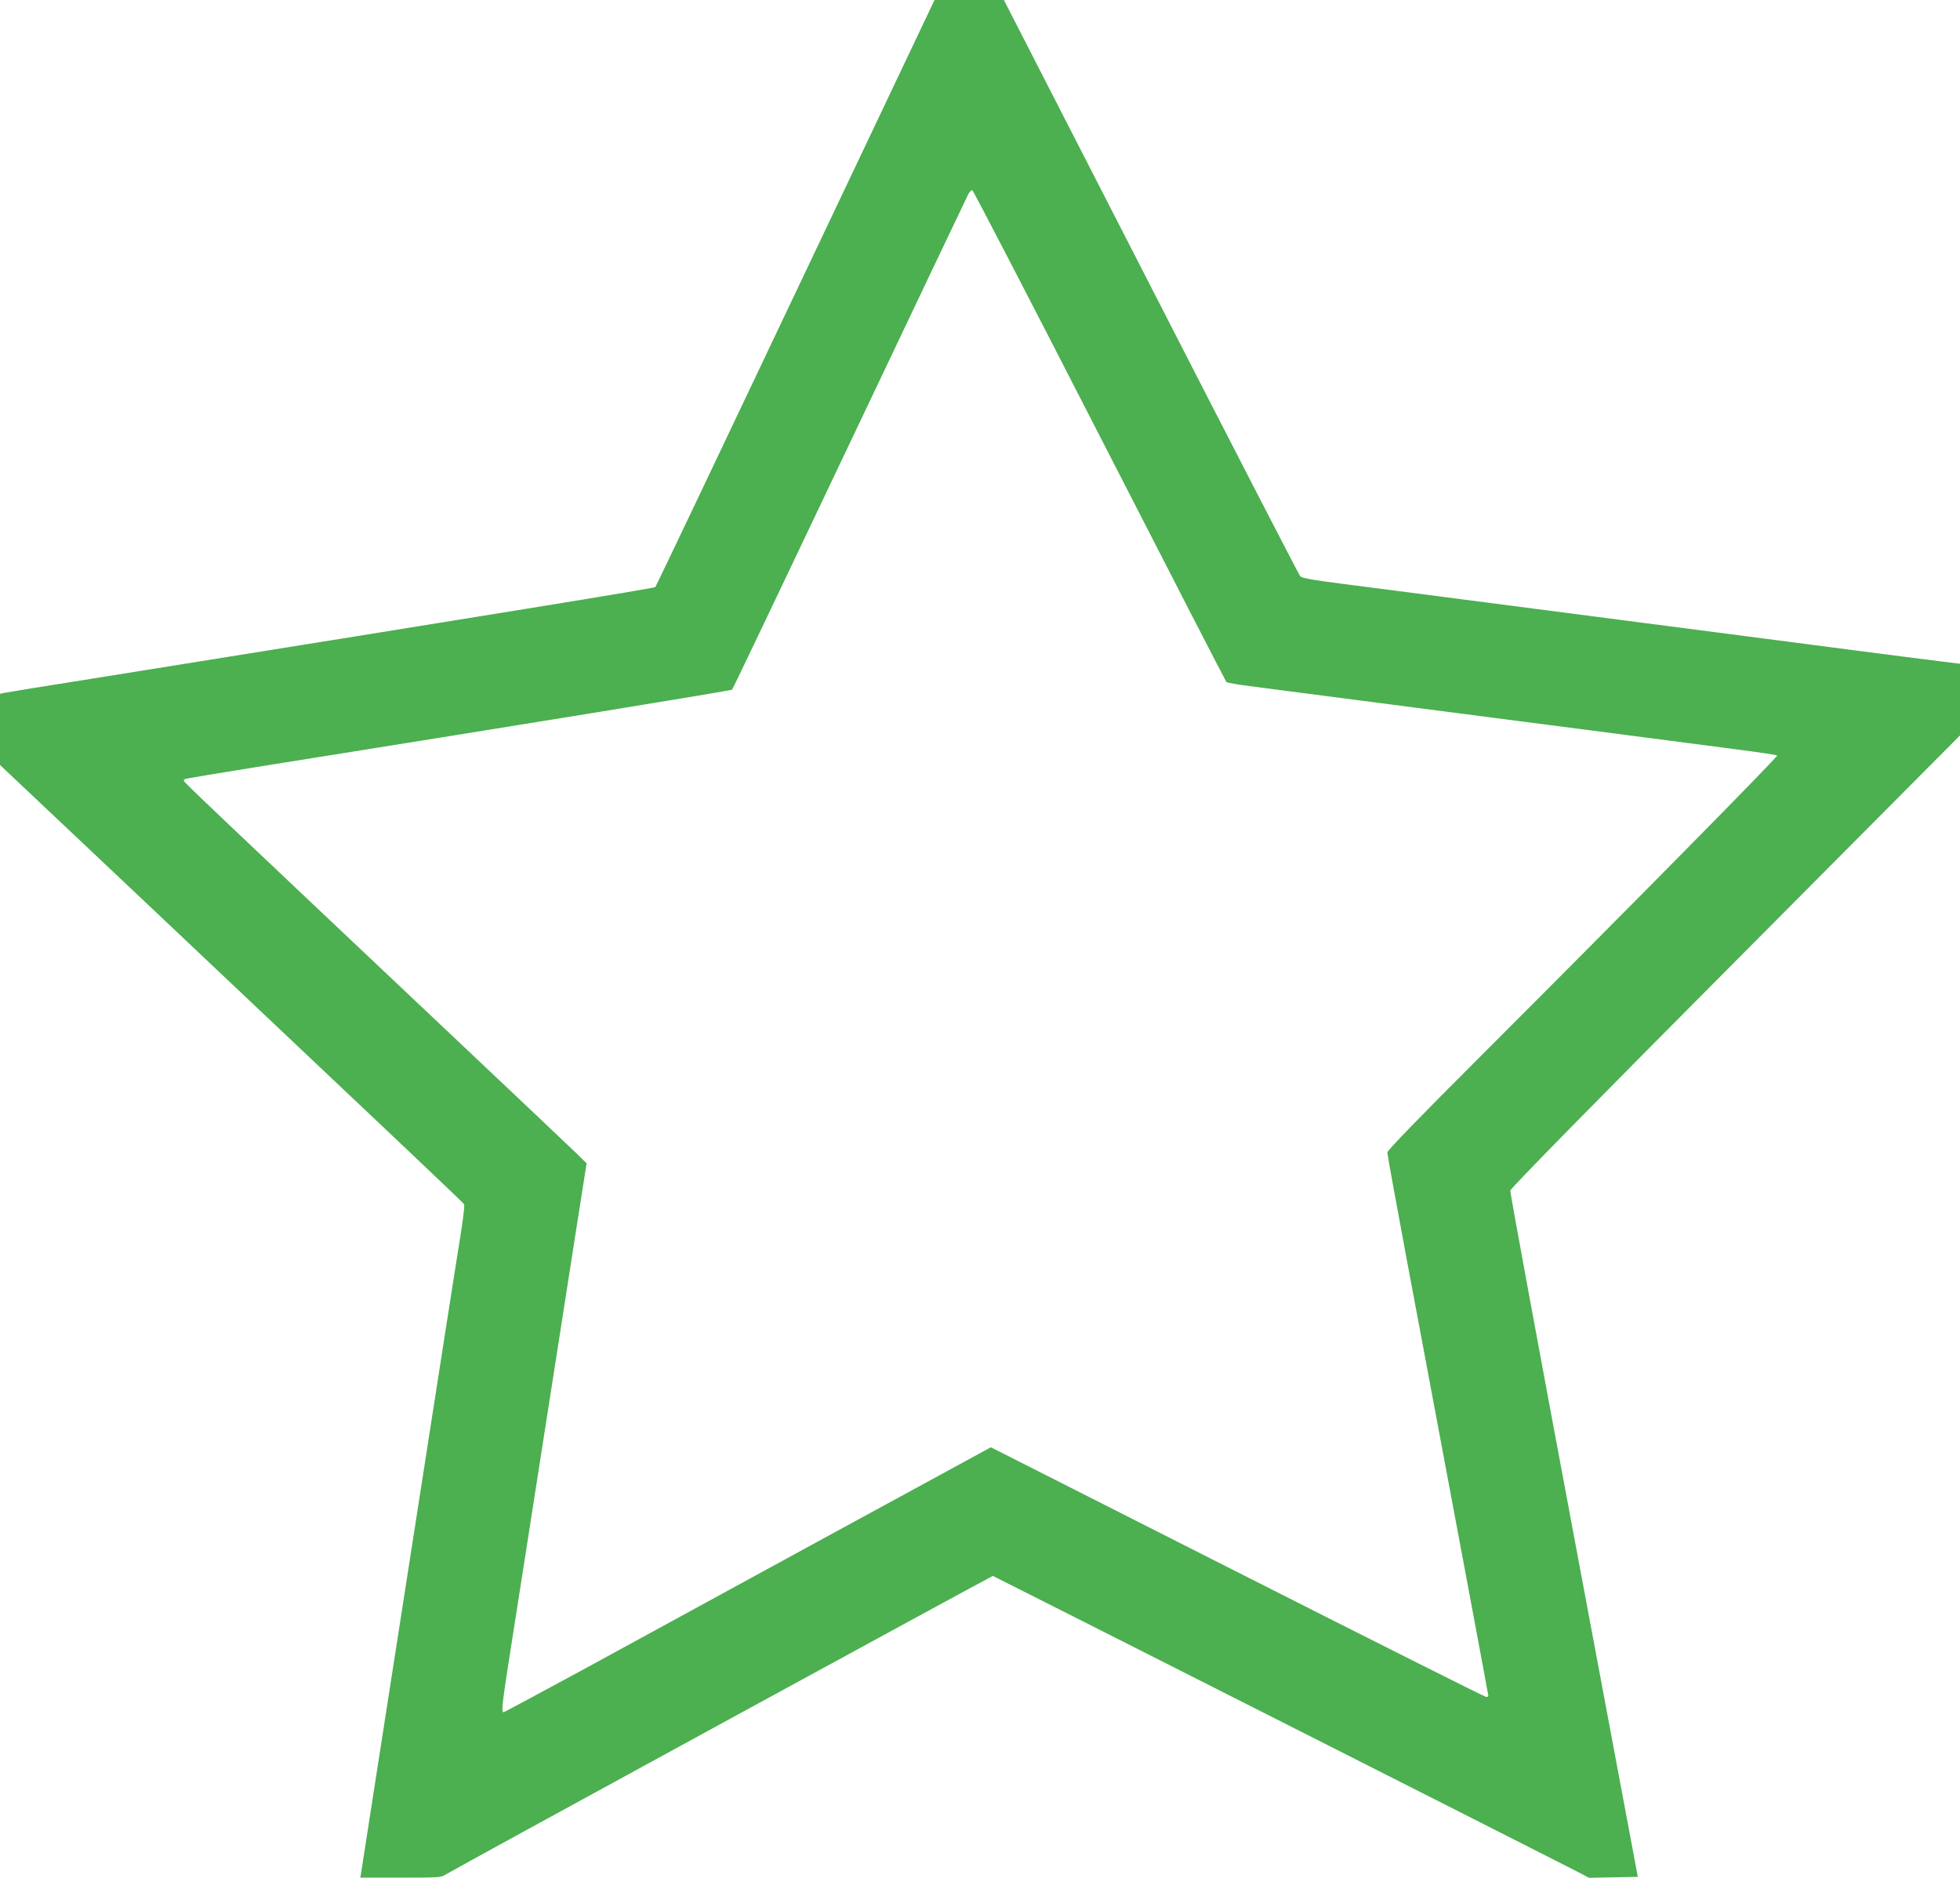
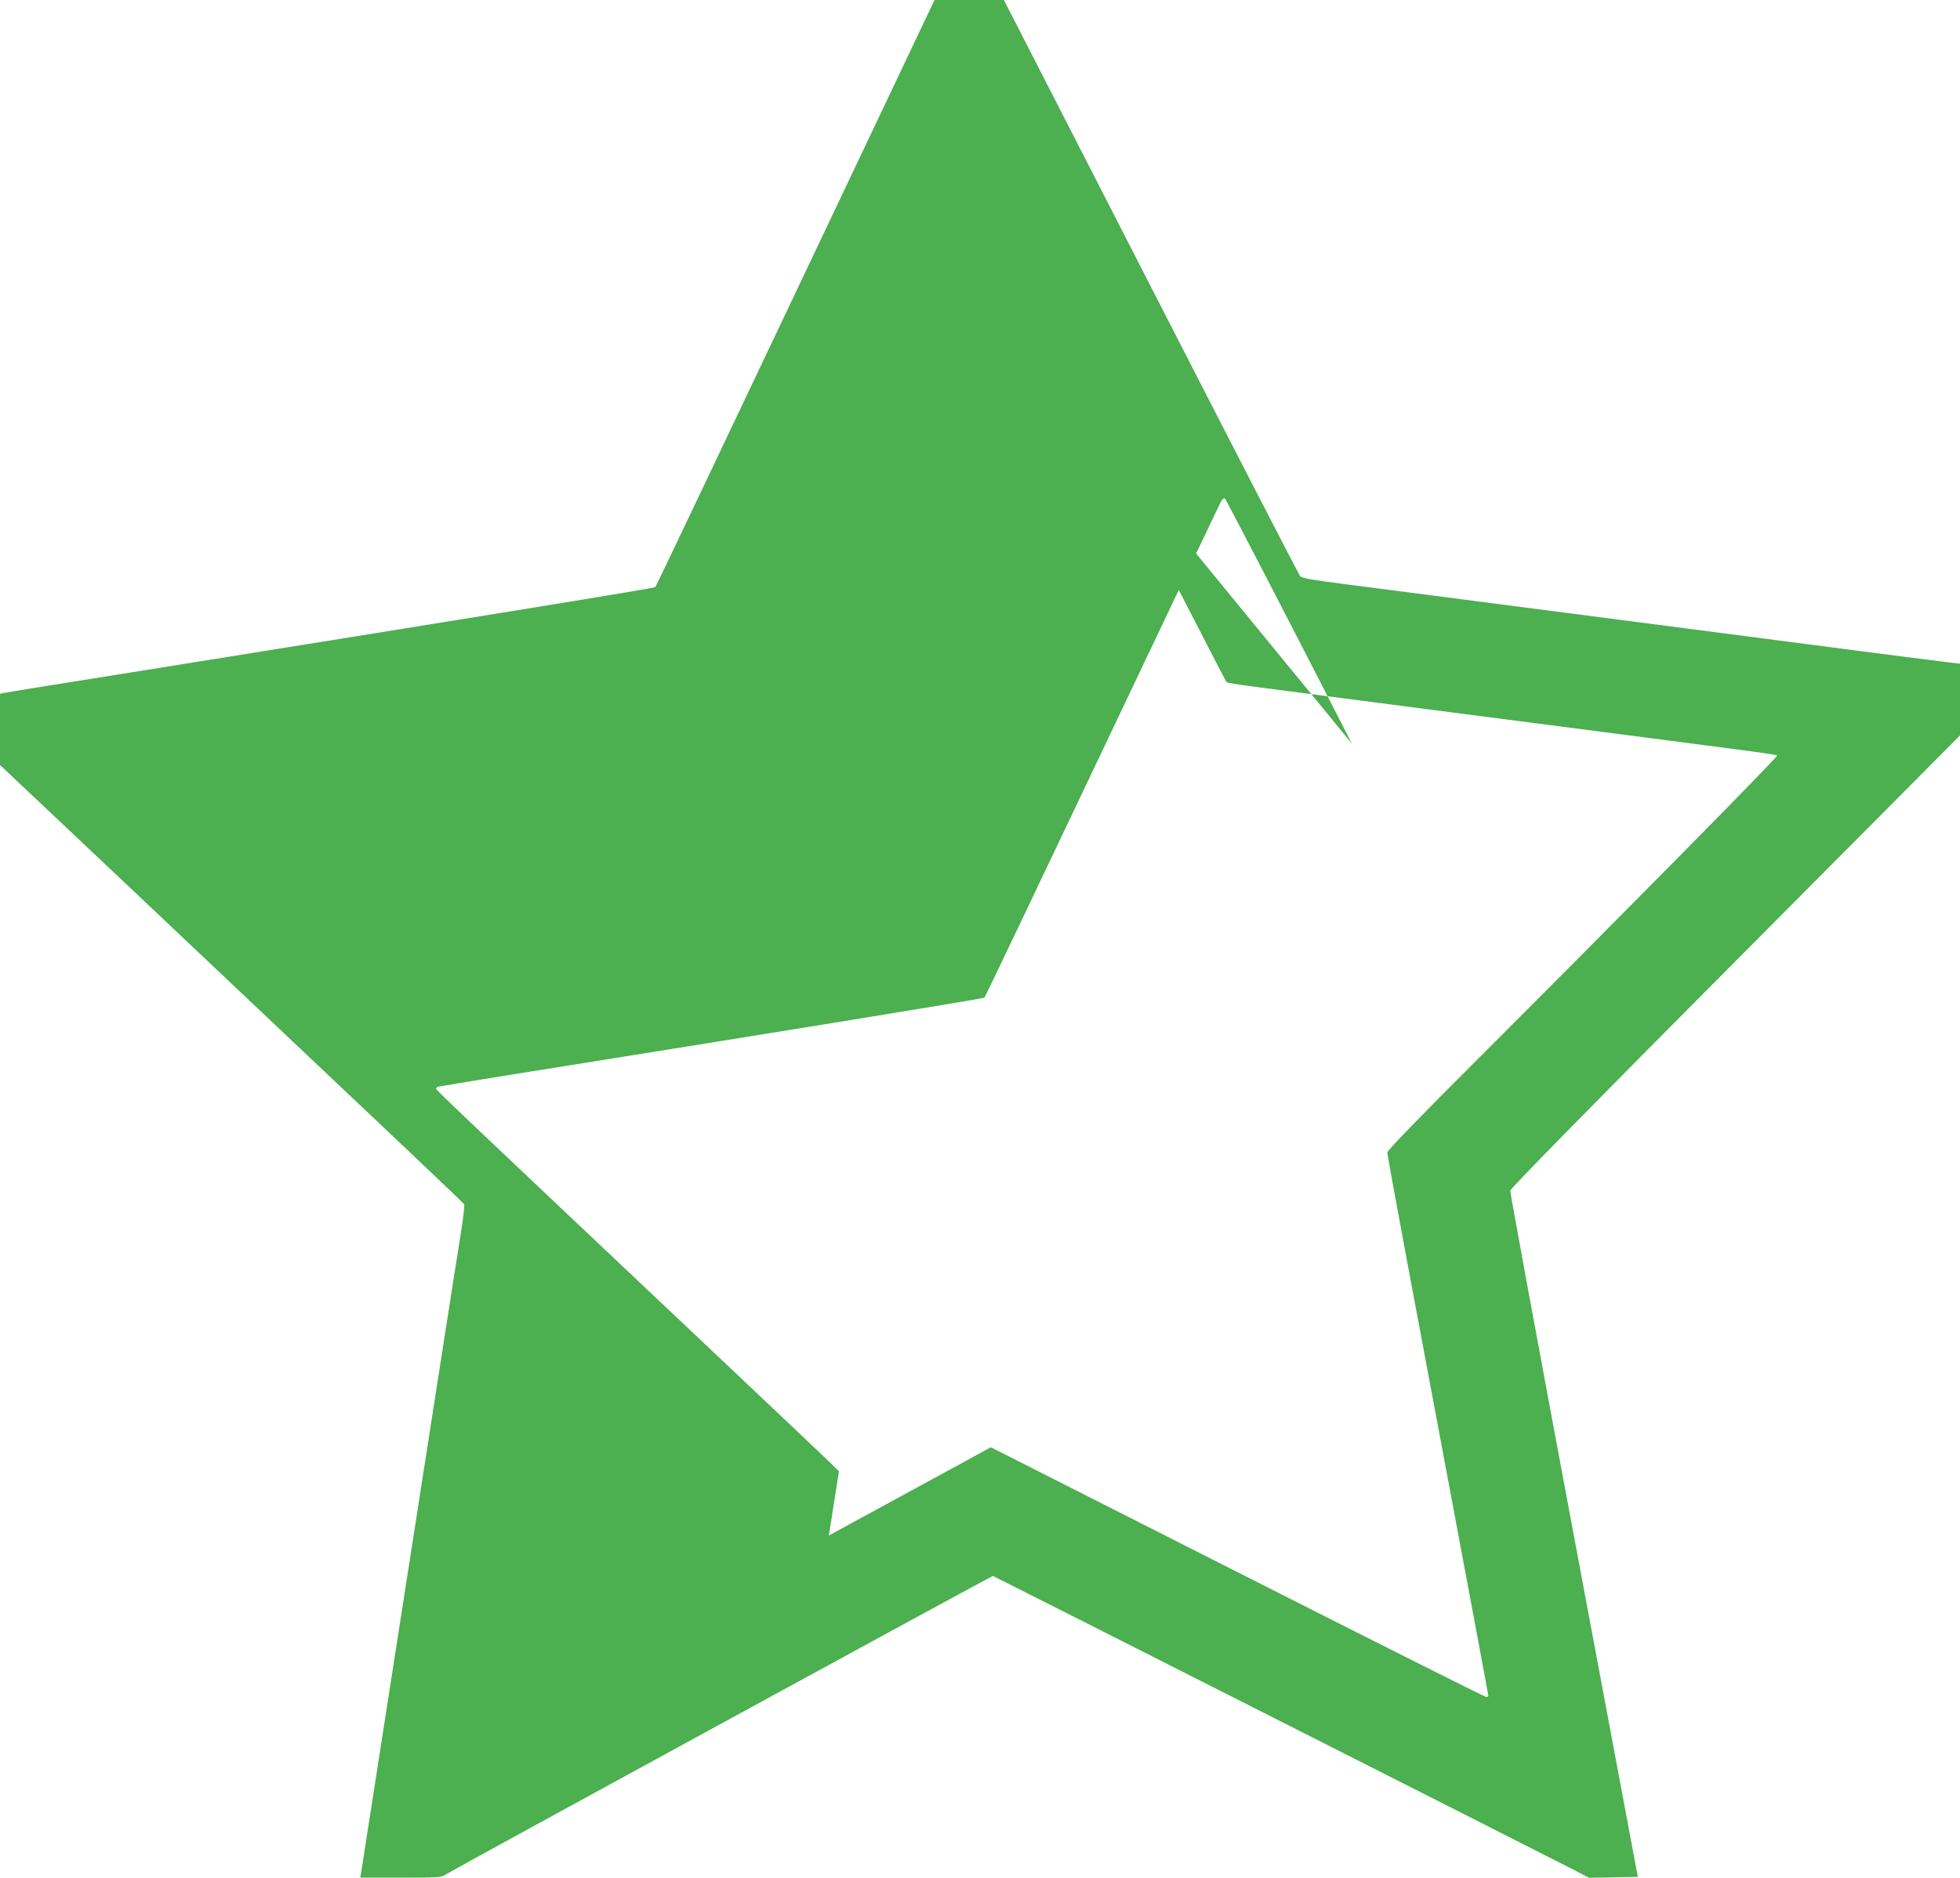
<svg xmlns="http://www.w3.org/2000/svg" version="1.0" width="1280pt" height="1226pt" viewBox="0 0 1280 1226" preserveAspectRatio="xMidYMid meet">
  <g transform="translate(0,1226) scale(0.1,-0.1)" fill="#4caf50" stroke="none">
-     <path d="M5195 10348 c-499 -1052 -911 -1917 -915 -1921 -7 -8 -987 -167 -3670 -597 -311 -49 -575 -92 -587 -95 l-23 -5 0 -233 0 -232 922 -870 c1867 -1764 2103 -1987 2109 -1999 4 -6 -6 -90 -21 -186 -16 -96 -78 -494 -139 -885 -61 -390 -167 -1072 -236 -1515 -69 -443 -159 -1021 -200 -1285 -41 -264 -76 -490 -78 -502 l-4 -23 264 0 c245 0 266 1 291 19 26 19 3568 1951 3576 1951 4 0 3666 -1853 3817 -1931 l76 -40 160 3 159 3 -418 2230 c-230 1227 -417 2240 -415 2251 1 14 555 578 1470 1497 l1467 1475 0 234 0 234 -137 17 c-76 9 -329 42 -563 72 -234 31 -839 109 -1345 175 -506 66 -1095 142 -1310 170 -214 28 -514 67 -665 86 -222 29 -278 39 -290 53 -8 10 -447 860 -974 1889 l-960 1872 -226 0 -227 0 -908 -1912z m1986 -933 c451 -880 824 -1604 828 -1608 5 -5 73 -17 152 -27 165 -22 1863 -242 2504 -325 237 -31 544 -71 682 -89 139 -18 256 -35 259 -39 7 -7 -953 -980 -1930 -1957 -406 -405 -616 -622 -616 -635 0 -11 58 -331 129 -710 381 -2031 531 -2833 531 -2839 0 -3 -7 -6 -15 -6 -8 0 -739 367 -1624 815 l-1610 815 -1058 -576 c-582 -318 -1296 -707 -1587 -866 -291 -158 -533 -288 -538 -288 -14 0 -9 51 32 316 83 527 162 1038 210 1344 141 903 175 1119 235 1505 l66 419 -63 62 c-35 34 -396 376 -803 760 -1558 1471 -1765 1667 -1765 1676 0 5 6 11 12 13 7 2 211 36 453 75 1749 279 3109 500 3116 507 5 5 350 728 768 1608 418 880 767 1613 775 1628 9 16 21 27 26 25 6 -2 380 -723 831 -1603z" />
+     <path d="M5195 10348 c-499 -1052 -911 -1917 -915 -1921 -7 -8 -987 -167 -3670 -597 -311 -49 -575 -92 -587 -95 l-23 -5 0 -233 0 -232 922 -870 c1867 -1764 2103 -1987 2109 -1999 4 -6 -6 -90 -21 -186 -16 -96 -78 -494 -139 -885 -61 -390 -167 -1072 -236 -1515 -69 -443 -159 -1021 -200 -1285 -41 -264 -76 -490 -78 -502 l-4 -23 264 0 c245 0 266 1 291 19 26 19 3568 1951 3576 1951 4 0 3666 -1853 3817 -1931 l76 -40 160 3 159 3 -418 2230 c-230 1227 -417 2240 -415 2251 1 14 555 578 1470 1497 l1467 1475 0 234 0 234 -137 17 c-76 9 -329 42 -563 72 -234 31 -839 109 -1345 175 -506 66 -1095 142 -1310 170 -214 28 -514 67 -665 86 -222 29 -278 39 -290 53 -8 10 -447 860 -974 1889 l-960 1872 -226 0 -227 0 -908 -1912z m1986 -933 c451 -880 824 -1604 828 -1608 5 -5 73 -17 152 -27 165 -22 1863 -242 2504 -325 237 -31 544 -71 682 -89 139 -18 256 -35 259 -39 7 -7 -953 -980 -1930 -1957 -406 -405 -616 -622 -616 -635 0 -11 58 -331 129 -710 381 -2031 531 -2833 531 -2839 0 -3 -7 -6 -15 -6 -8 0 -739 367 -1624 815 l-1610 815 -1058 -576 l66 419 -63 62 c-35 34 -396 376 -803 760 -1558 1471 -1765 1667 -1765 1676 0 5 6 11 12 13 7 2 211 36 453 75 1749 279 3109 500 3116 507 5 5 350 728 768 1608 418 880 767 1613 775 1628 9 16 21 27 26 25 6 -2 380 -723 831 -1603z" />
  </g>
</svg>